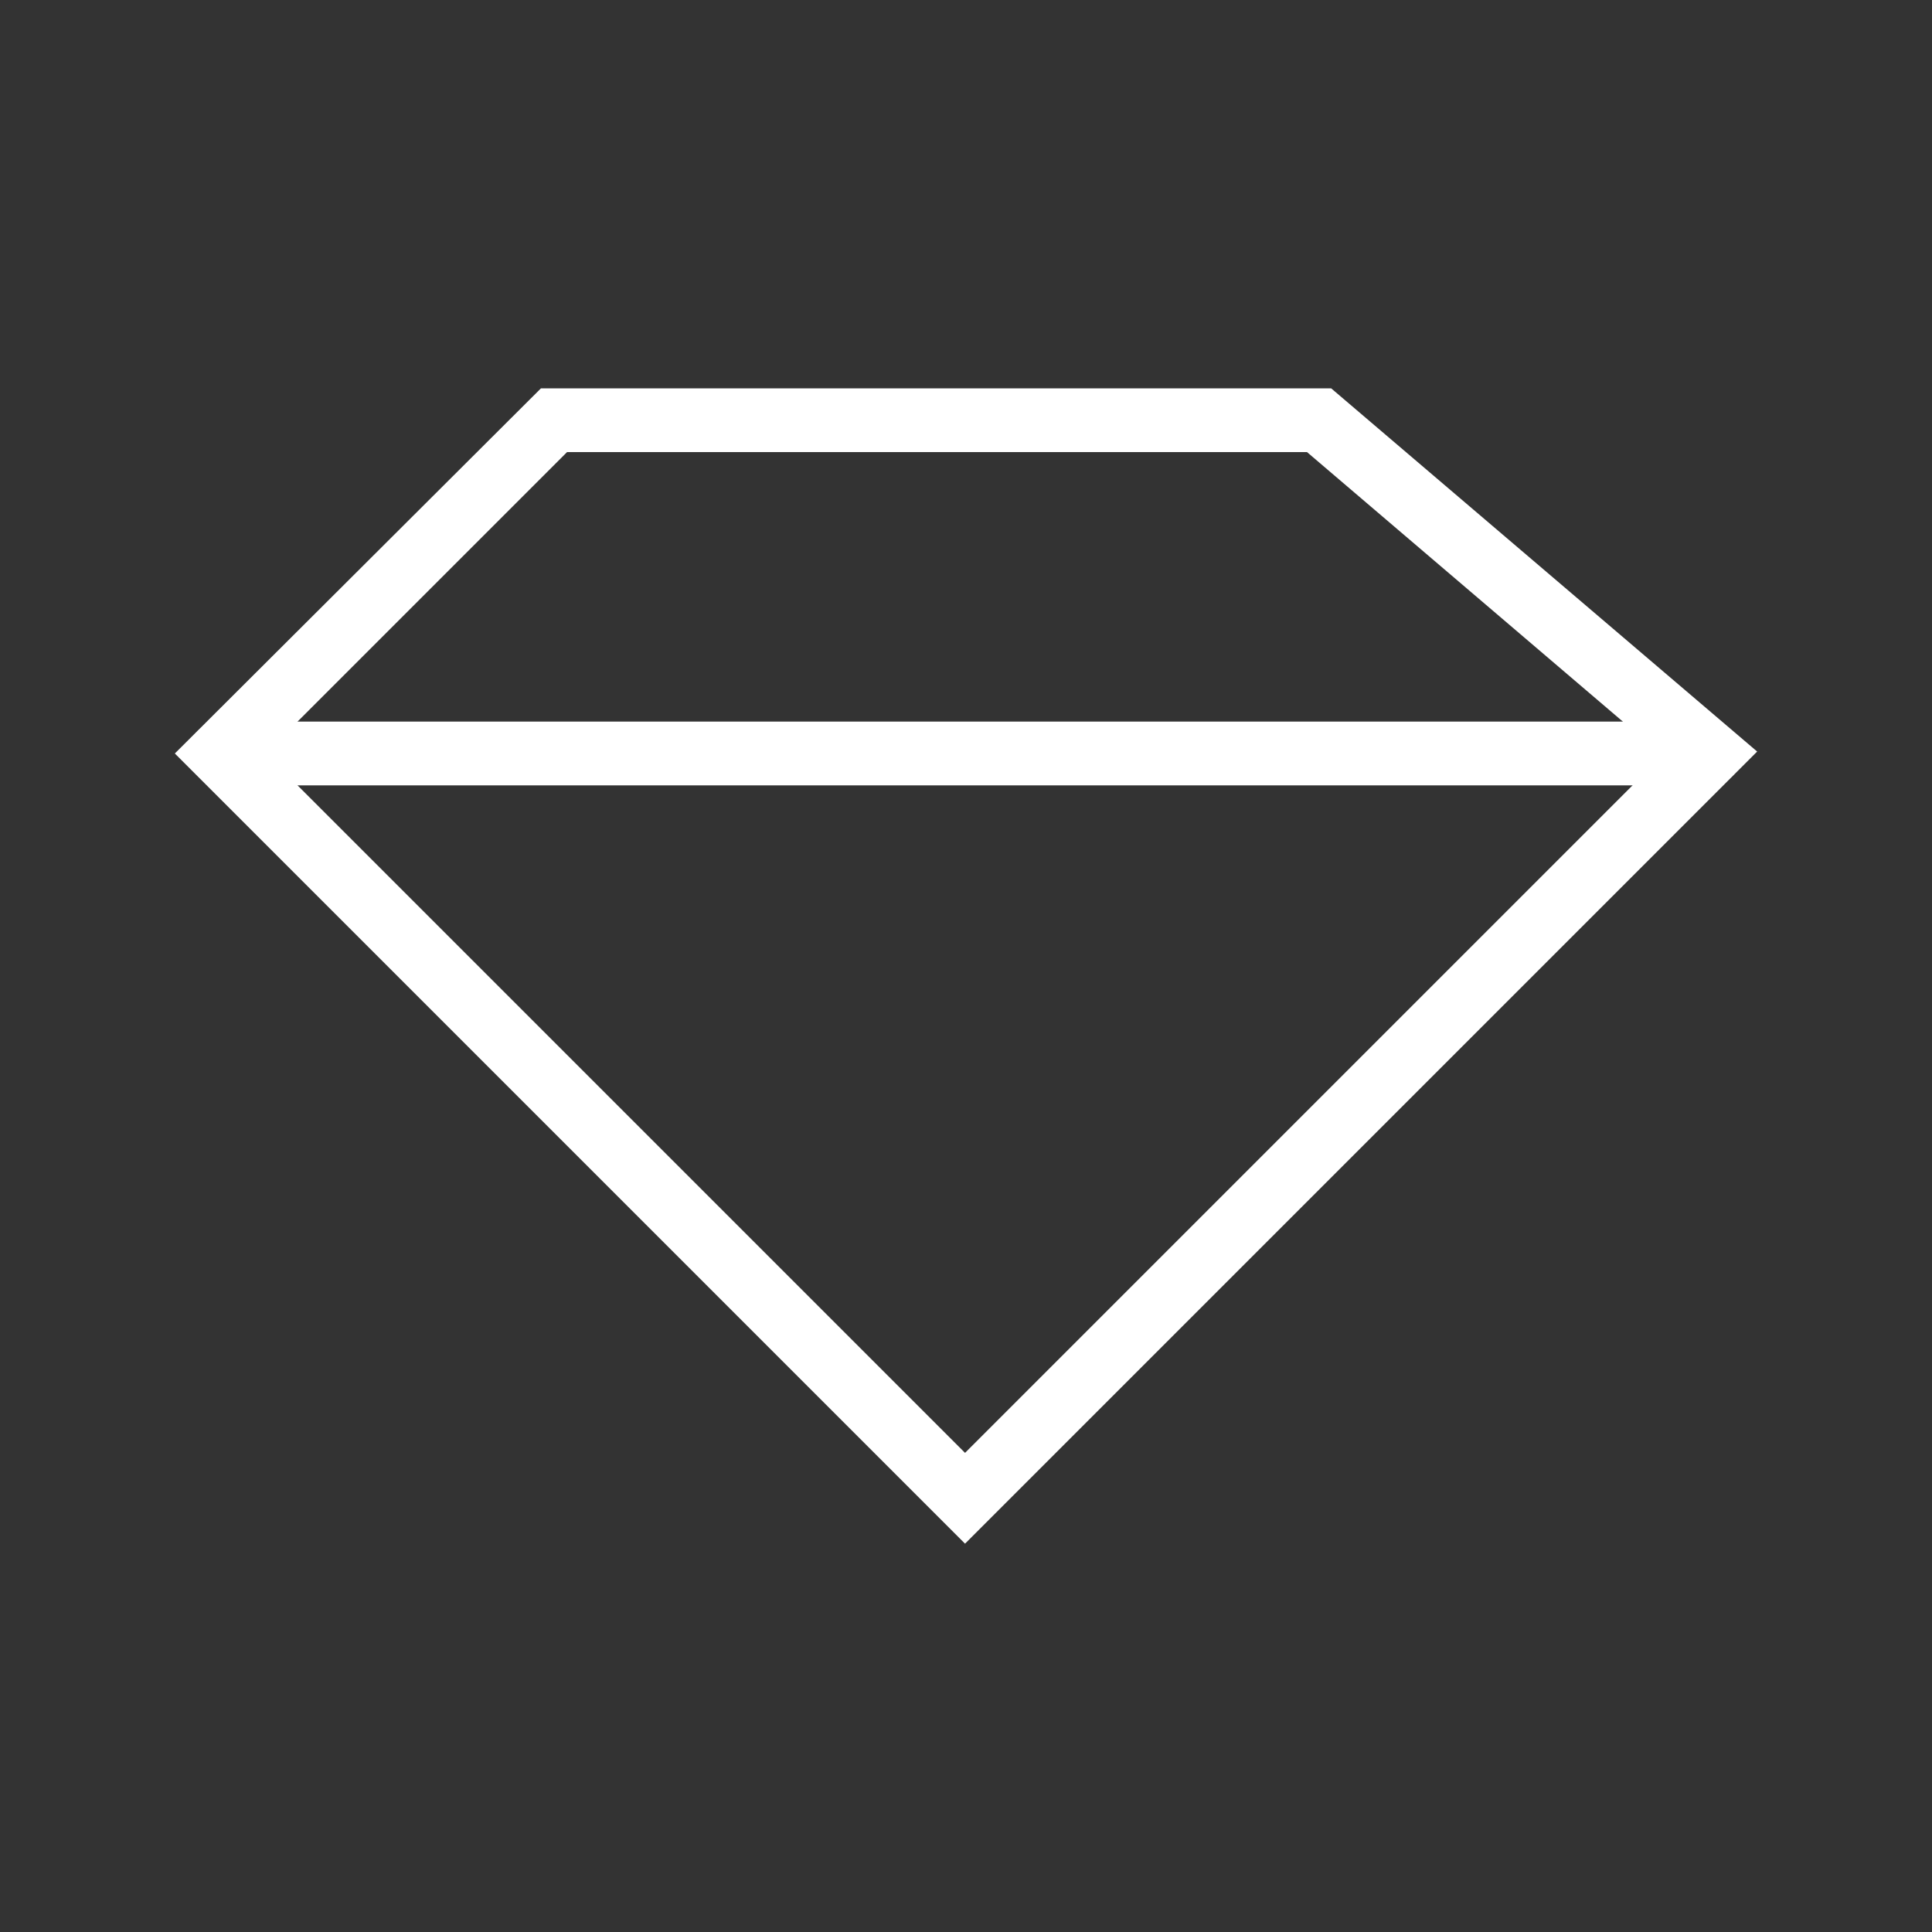
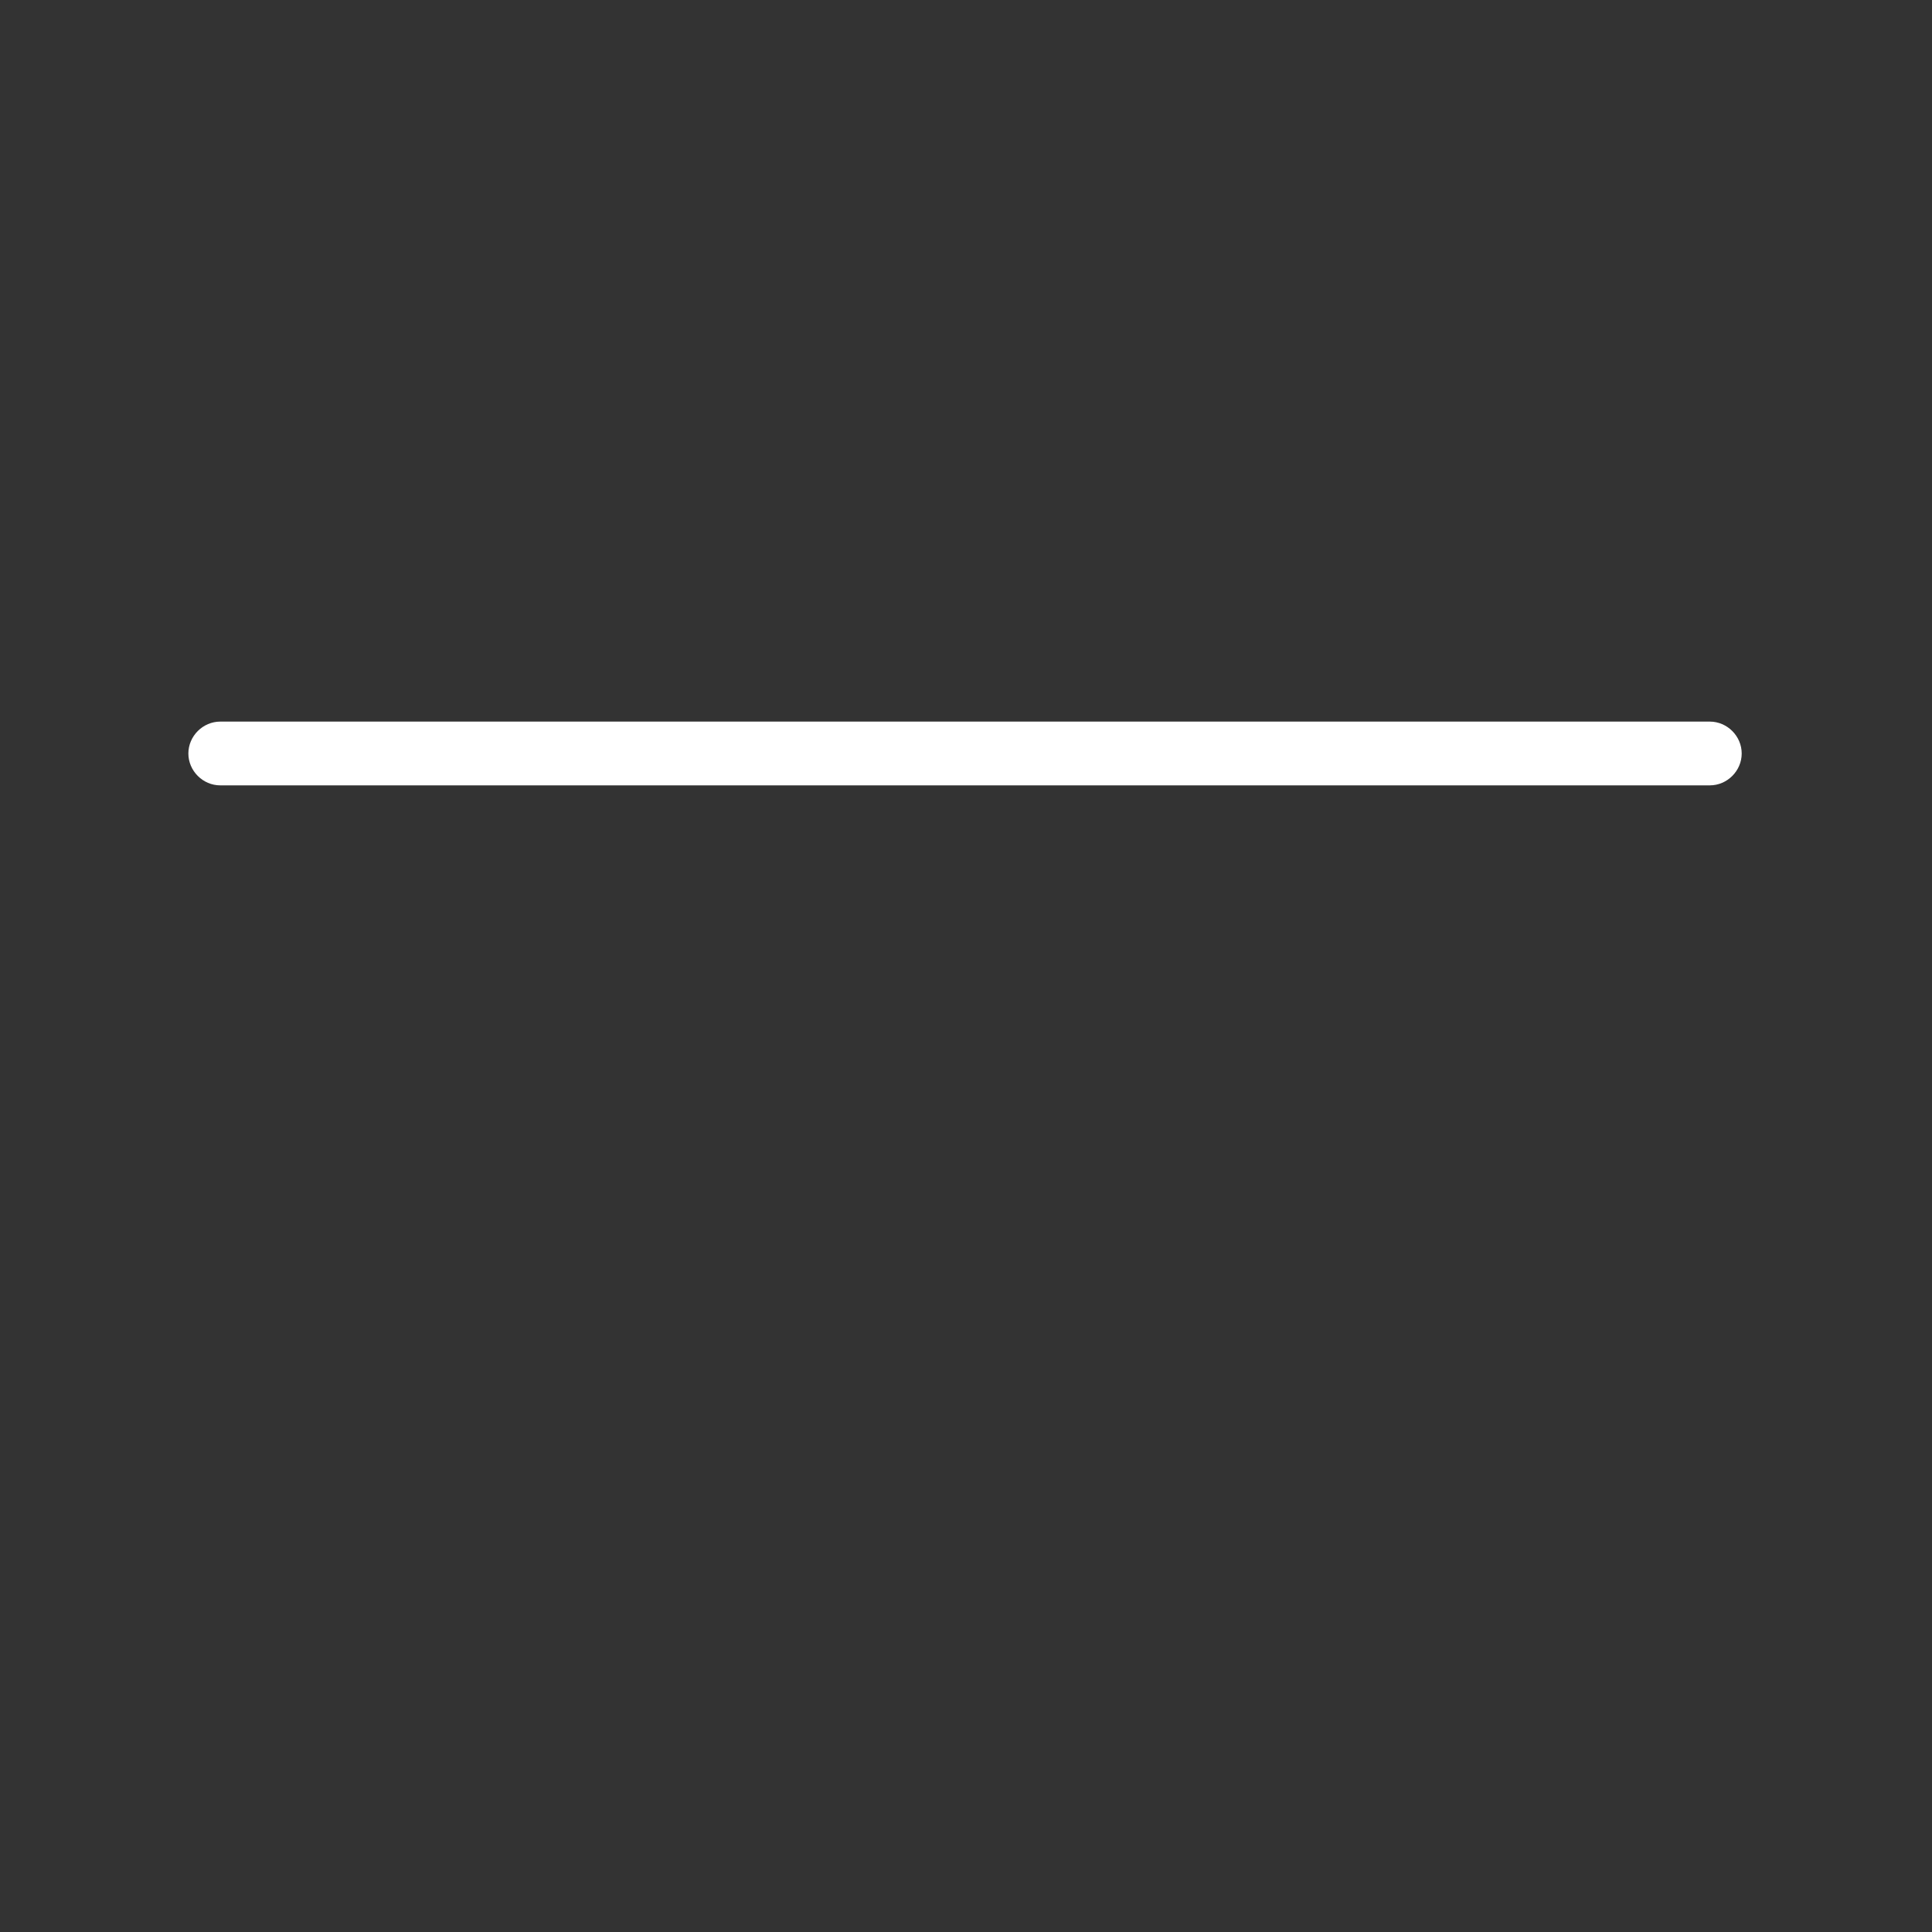
<svg xmlns="http://www.w3.org/2000/svg" version="1.1" id="Layer_1" x="0px" y="0px" viewBox="0 0 200 200" style="enable-background:new 0 0 200 200;" xml:space="preserve">
  <rect x="0" y="0" width="200" height="200" fill="#333333" stroke="none" />
  <style type="text/css">
	.st0{fill:#FFFFFF;}
</style>
  <g>
-     <path class="st0" d="M99.9,159.8L18.1,78L56,40.2h81.8l44.1,37.6L99.9,159.8z M27.5,78l72.4,72.4l72.2-72.2l-36.8-31.4H58.7   L27.5,78z" />
    <path class="st0" d="M177,81.3H22.8c-1.8,0-3.3-1.5-3.3-3.3c0-1.8,1.5-3.3,3.3-3.3H177c1.8,0,3.3,1.5,3.3,3.3   C180.3,79.8,178.8,81.3,177,81.3z" />
  </g>
</svg>